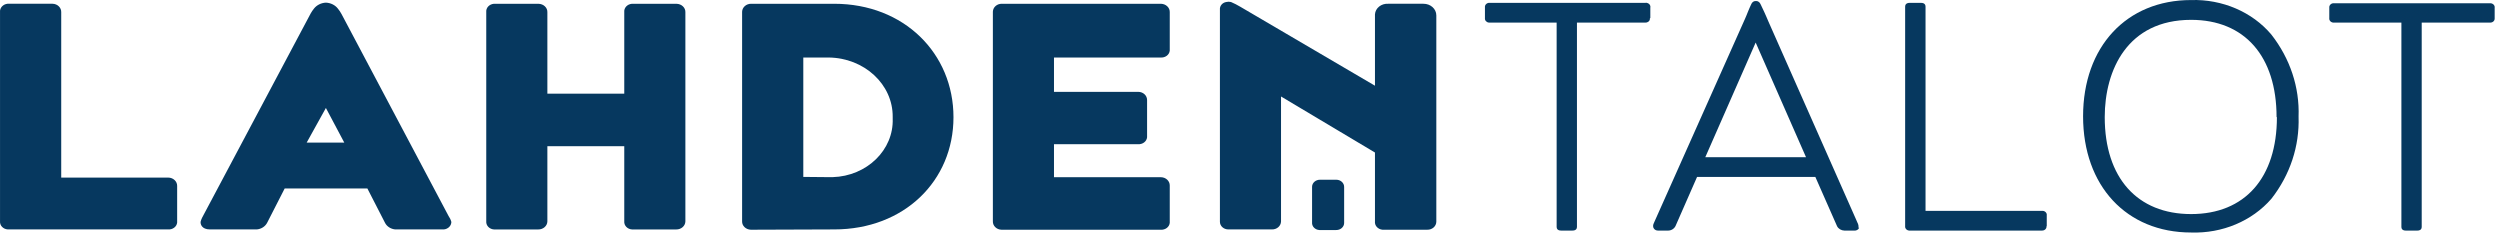
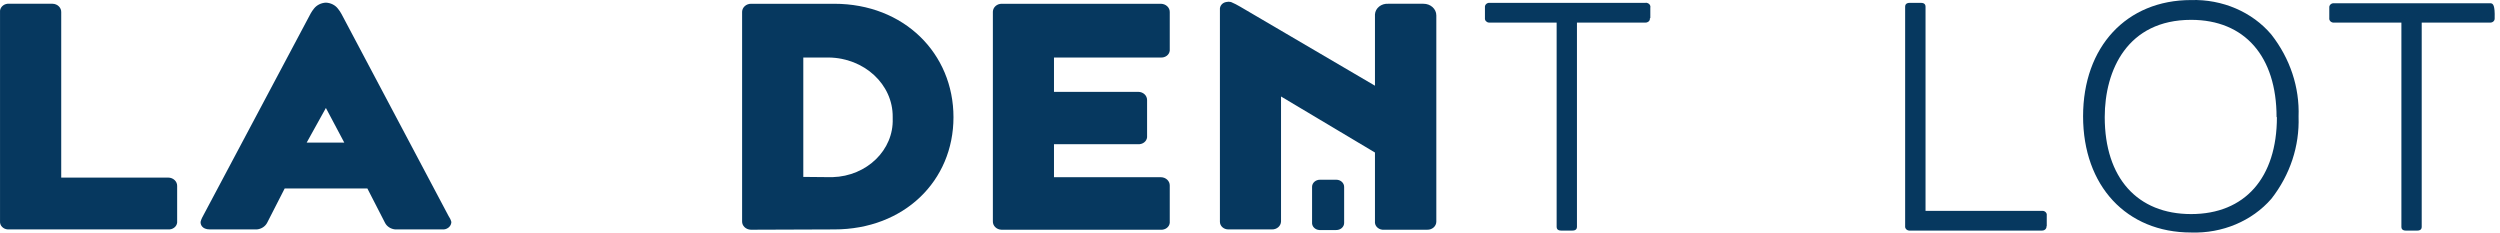
<svg xmlns="http://www.w3.org/2000/svg" width="215" height="20" viewBox="0 0 215 20" fill="none">
  <path d="M71.748 0.325H64.615C64.189 0.311 63.835 0.62 63.821 1.008C63.821 1.021 63.821 1.035 63.821 1.048V19.033C63.806 19.421 64.146 19.743 64.572 19.756C64.586 19.756 64.6 19.756 64.615 19.756L71.748 19.73C77.754 19.73 81.999 15.556 81.999 10.08C81.999 4.604 77.754 0.325 71.748 0.325ZM76.772 10.205C76.866 12.893 74.556 15.148 71.603 15.234C71.488 15.234 71.365 15.234 71.25 15.234L69.084 15.214V4.946H71.25C74.325 4.972 76.801 7.26 76.772 10.06C76.772 10.106 76.772 10.152 76.772 10.205Z" fill="#06385F" />
  <path d="M99.812 4.946C100.209 4.979 100.563 4.716 100.599 4.354C100.599 4.308 100.599 4.269 100.599 4.223V1.048C100.613 0.66 100.274 0.338 99.848 0.325C99.833 0.325 99.826 0.325 99.812 0.325H86.174C85.748 0.311 85.402 0.614 85.387 1.002C85.387 1.015 85.387 1.035 85.387 1.048V19.033C85.373 19.415 85.698 19.743 86.124 19.756C86.138 19.756 86.16 19.756 86.174 19.756H99.812C100.209 19.789 100.563 19.526 100.599 19.165C100.599 19.119 100.599 19.079 100.599 19.033V15.957C100.606 15.569 100.267 15.247 99.841 15.24C99.833 15.24 99.819 15.24 99.812 15.24H90.643V12.4H97.862C98.26 12.433 98.613 12.17 98.649 11.809C98.649 11.769 98.649 11.723 98.649 11.684V8.601C98.649 8.213 98.317 7.904 97.891 7.898C97.877 7.898 97.87 7.898 97.855 7.898H90.643V4.946H99.812Z" fill="#06385F" />
-   <path d="M58.943 1.05C58.957 0.662 58.618 0.34 58.192 0.327C58.178 0.327 58.17 0.327 58.156 0.327H54.474C54.077 0.294 53.723 0.557 53.687 0.919C53.687 0.965 53.687 1.004 53.687 1.05V8.058H47.074V1.05C47.089 0.662 46.749 0.34 46.323 0.327C46.309 0.327 46.302 0.327 46.287 0.327H42.605C42.208 0.294 41.854 0.557 41.818 0.919C41.818 0.965 41.818 1.004 41.818 1.05V19.036C41.789 19.397 42.093 19.713 42.49 19.733C42.526 19.733 42.562 19.733 42.605 19.733H46.287C46.713 19.739 47.067 19.43 47.074 19.042C47.074 19.029 47.074 19.023 47.074 19.009V12.574H53.687V19.036C53.658 19.397 53.962 19.713 54.359 19.733C54.395 19.733 54.431 19.733 54.474 19.733H58.156C58.582 19.739 58.936 19.43 58.943 19.042C58.943 19.029 58.943 19.023 58.943 19.009V1.05Z" fill="#06385F" />
  <path d="M15.235 15.989C15.242 15.601 14.903 15.279 14.477 15.273C14.47 15.273 14.455 15.273 14.448 15.273H5.265V1.047C5.279 0.666 4.954 0.337 4.529 0.324C4.514 0.324 4.492 0.324 4.478 0.324H0.796C0.399 0.285 0.045 0.554 0.002 0.916C0.002 0.962 0.002 1.001 0.002 1.047V19.033C-0.027 19.394 0.276 19.71 0.673 19.73C0.709 19.73 0.746 19.73 0.789 19.73H14.448C14.845 19.763 15.199 19.5 15.235 19.138C15.235 19.092 15.235 19.053 15.235 19.007V15.989Z" fill="#06385F" />
  <path d="M29.37 1.206C29.284 1.048 29.182 0.891 29.067 0.752C28.829 0.437 28.446 0.246 28.027 0.227C27.616 0.246 27.24 0.437 27.002 0.739C26.901 0.864 26.807 1.002 26.728 1.14L17.379 18.725C17.328 18.83 17.285 18.942 17.256 19.054C17.22 19.257 17.335 19.731 18.057 19.731H22.078C22.476 19.698 22.815 19.474 22.981 19.146L24.483 16.207H31.594L33.103 19.146C33.261 19.474 33.608 19.698 33.998 19.731H38.019C38.416 19.77 38.77 19.507 38.813 19.152C38.813 19.126 38.813 19.1 38.813 19.073C38.763 18.889 38.676 18.718 38.568 18.561L29.37 1.206ZM26.374 12.263L28.027 9.285L29.608 12.263H26.374Z" fill="#06385F" />
  <path d="M123.524 1.323C123.524 0.765 123.026 0.318 122.413 0.324C122.398 0.324 122.391 0.324 122.377 0.324H119.373C118.788 0.291 118.283 0.699 118.247 1.231C118.247 1.264 118.247 1.297 118.247 1.323V7.371L106.667 0.581C106.414 0.429 106.14 0.291 105.866 0.173C105.728 0.14 105.591 0.14 105.454 0.173C105.115 0.232 104.884 0.515 104.913 0.83V19.073C104.913 19.434 105.23 19.73 105.635 19.73C105.656 19.73 105.678 19.73 105.7 19.73H109.381C109.807 19.743 110.154 19.441 110.168 19.053C110.168 19.04 110.168 19.02 110.168 19.007V8.298L118.247 13.117V19.033C118.204 19.395 118.492 19.717 118.89 19.756C118.94 19.756 118.983 19.756 119.034 19.756H122.738C123.163 19.769 123.51 19.467 123.524 19.079C123.524 19.066 123.524 19.046 123.524 19.033V1.323Z" fill="#06385F" />
  <path d="M115.596 16.082C115.603 15.746 115.307 15.464 114.939 15.457C114.932 15.457 114.917 15.457 114.91 15.457H113.524C113.156 15.451 112.845 15.72 112.838 16.055C112.838 16.062 112.838 16.075 112.838 16.082V19.125C112.809 19.46 113.083 19.756 113.459 19.783C113.481 19.783 113.502 19.783 113.524 19.783H114.91C115.278 19.789 115.589 19.526 115.596 19.184C115.596 19.165 115.596 19.145 115.596 19.125V16.082Z" fill="#06385F" />
  <path d="M188.436 0.004C182.877 0.004 179.145 4.02 179.145 10.002C179.145 15.985 182.877 19.995 188.436 19.995C191.114 20.087 193.677 19.009 195.338 17.096C196.948 15.038 197.764 12.56 197.677 10.035C197.771 7.511 196.948 5.033 195.338 2.975C193.699 1.029 191.129 -0.075 188.436 0.004ZM195.814 10.068C195.814 15.288 193.064 18.41 188.436 18.41C183.808 18.41 181.007 15.294 181.007 10.075C181.007 6.032 182.956 1.707 188.436 1.707C193.035 1.707 195.785 4.836 195.785 10.075H195.814V10.068Z" fill="#06385F" />
-   <path d="M159.794 19.265L159.722 19.108L159.614 18.858L152.098 1.884L151.875 1.365C151.875 1.365 151.586 0.708 151.398 0.34C151.261 0.09 151.109 0.09 151.008 0.09C150.907 0.09 150.748 0.09 150.618 0.34C150.488 0.589 150.171 1.385 150.171 1.385L150.055 1.654L142.453 18.687L142.309 19.009L142.2 19.259C142.157 19.37 142.157 19.489 142.2 19.601C142.273 19.752 142.439 19.844 142.619 19.831H143.449C143.731 19.831 143.976 19.673 144.092 19.443L145.947 15.216H156.12L157.989 19.456C158.105 19.679 158.35 19.824 158.625 19.831H159.448C159.643 19.857 159.823 19.752 159.888 19.587H159.83C159.845 19.482 159.83 19.37 159.794 19.265ZM146.655 13.52L150.987 3.659L155.318 13.52H146.655Z" fill="#06385F" />
-   <path d="M214.541 1.562V0.668C214.57 0.478 214.418 0.307 214.209 0.281C214.18 0.281 214.144 0.281 214.115 0.281H200.745C200.535 0.254 200.347 0.392 200.319 0.583C200.319 0.609 200.319 0.642 200.319 0.668V1.562C200.297 1.753 200.441 1.917 200.651 1.944C200.672 1.944 200.694 1.944 200.708 1.944H206.52V19.515C206.52 19.634 206.571 19.831 206.903 19.831H207.885C208.217 19.831 208.267 19.634 208.267 19.515V1.944H214.151C214.36 1.95 214.534 1.806 214.541 1.615C214.541 1.595 214.541 1.582 214.541 1.562Z" fill="#06385F" />
+   <path d="M214.541 1.562C214.57 0.478 214.418 0.307 214.209 0.281C214.18 0.281 214.144 0.281 214.115 0.281H200.745C200.535 0.254 200.347 0.392 200.319 0.583C200.319 0.609 200.319 0.642 200.319 0.668V1.562C200.297 1.753 200.441 1.917 200.651 1.944C200.672 1.944 200.694 1.944 200.708 1.944H206.52V19.515C206.52 19.634 206.571 19.831 206.903 19.831H207.885C208.217 19.831 208.267 19.634 208.267 19.515V1.944H214.151C214.36 1.95 214.534 1.806 214.541 1.615C214.541 1.595 214.541 1.582 214.541 1.562Z" fill="#06385F" />
  <path d="M141.639 0.246C141.596 0.239 141.545 0.233 141.502 0.246H128.131C127.922 0.22 127.734 0.358 127.705 0.548C127.705 0.575 127.705 0.607 127.705 0.634V1.561C127.684 1.751 127.828 1.916 128.037 1.942C128.059 1.942 128.081 1.942 128.095 1.942H133.871V19.513C133.871 19.632 133.921 19.829 134.253 19.829H135.235C135.567 19.829 135.618 19.632 135.618 19.513V1.942H141.509C141.711 1.948 141.884 1.81 141.892 1.626C141.892 1.607 141.892 1.587 141.892 1.561H141.928V0.667C141.971 0.476 141.841 0.292 141.639 0.252V0.246Z" fill="#06385F" />
  <path d="M175.689 18.133C175.689 18.133 175.624 18.133 175.595 18.133H165.596V0.568C165.596 0.45 165.546 0.246 165.206 0.246H164.232C163.893 0.246 163.842 0.45 163.842 0.568V19.448C163.82 19.639 163.965 19.803 164.174 19.829C164.196 19.829 164.217 19.829 164.232 19.829H175.61C175.819 19.836 175.992 19.691 176 19.5C176 19.481 176 19.461 176 19.448H176.021V18.521C176.05 18.33 175.899 18.159 175.689 18.133Z" fill="#06385F" />
</svg>